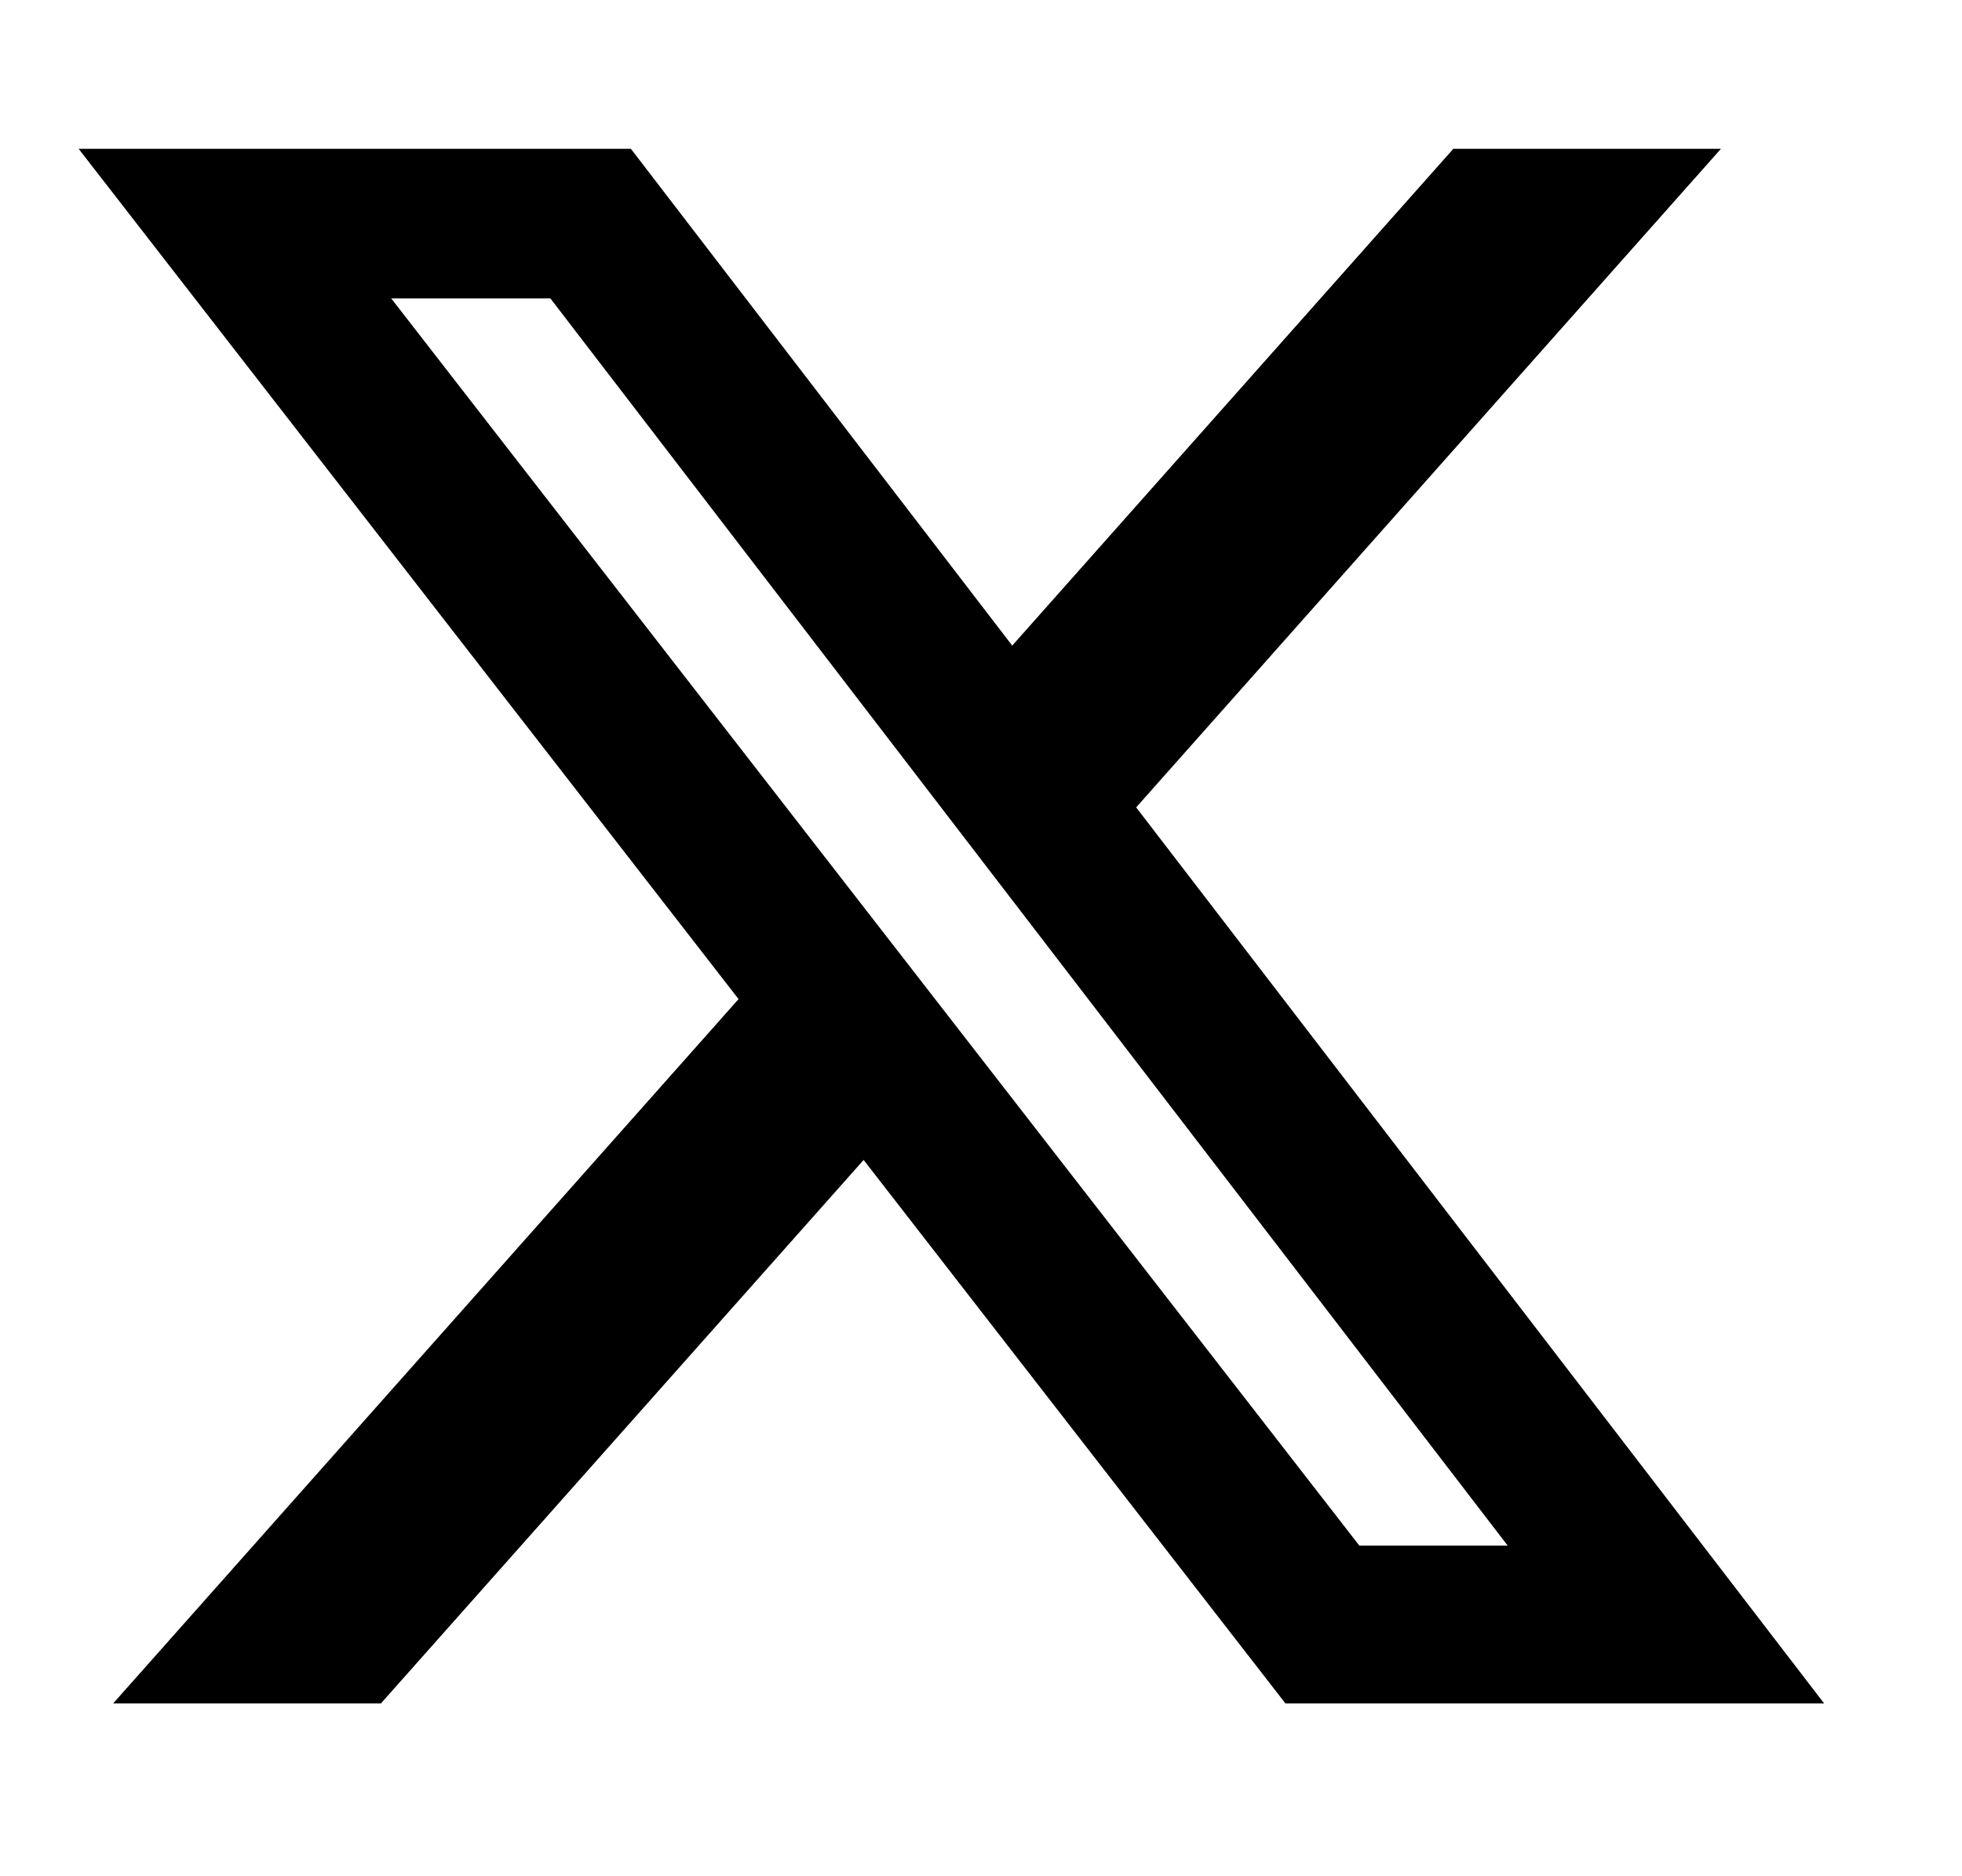
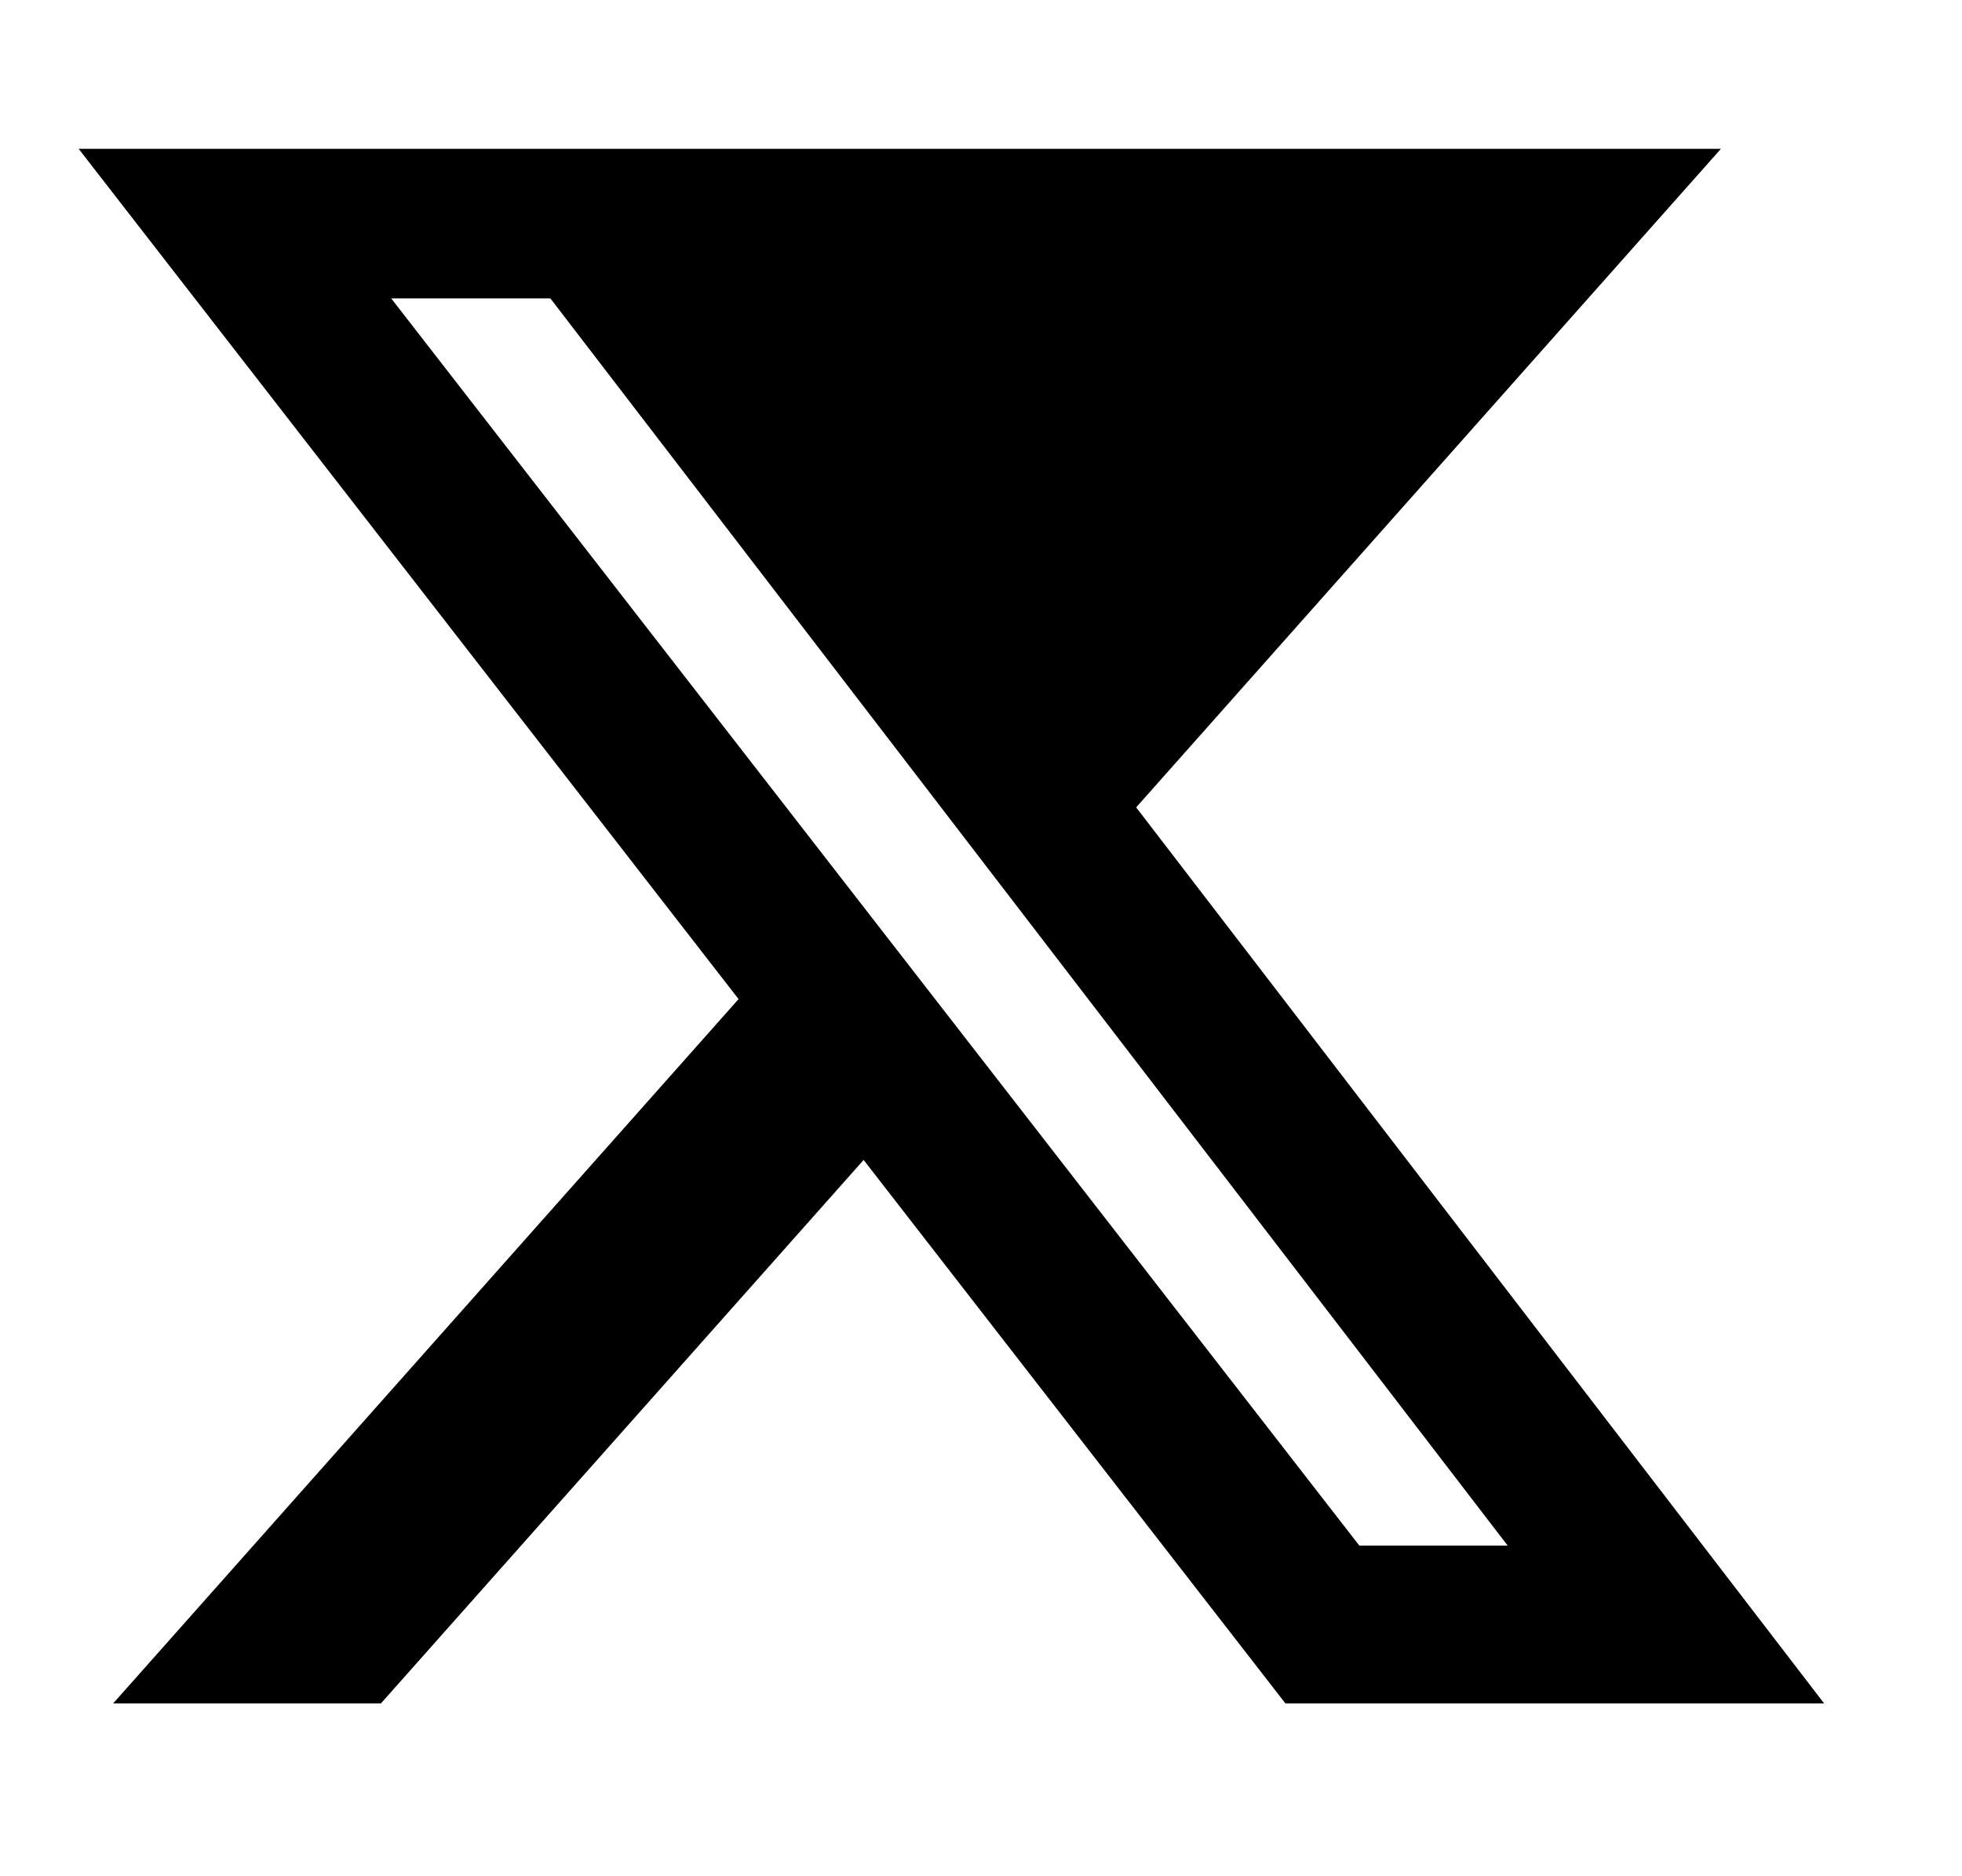
<svg xmlns="http://www.w3.org/2000/svg" width="23" height="22" viewBox="0 0 23 22" fill="none">
-   <path d="M17.037 1.745H20.174L13.319 9.467L21.384 19.974H15.069L10.124 13.601L4.465 19.974H1.326L8.658 11.715L0.922 1.745H7.396L11.866 7.57L17.037 1.745ZM15.935 18.123H17.674L6.452 3.499H4.586L15.935 18.123Z" fill="black" />
+   <path d="M17.037 1.745H20.174L13.319 9.467L21.384 19.974H15.069L10.124 13.601L4.465 19.974H1.326L8.658 11.715L0.922 1.745H7.396L17.037 1.745ZM15.935 18.123H17.674L6.452 3.499H4.586L15.935 18.123Z" fill="black" />
</svg>